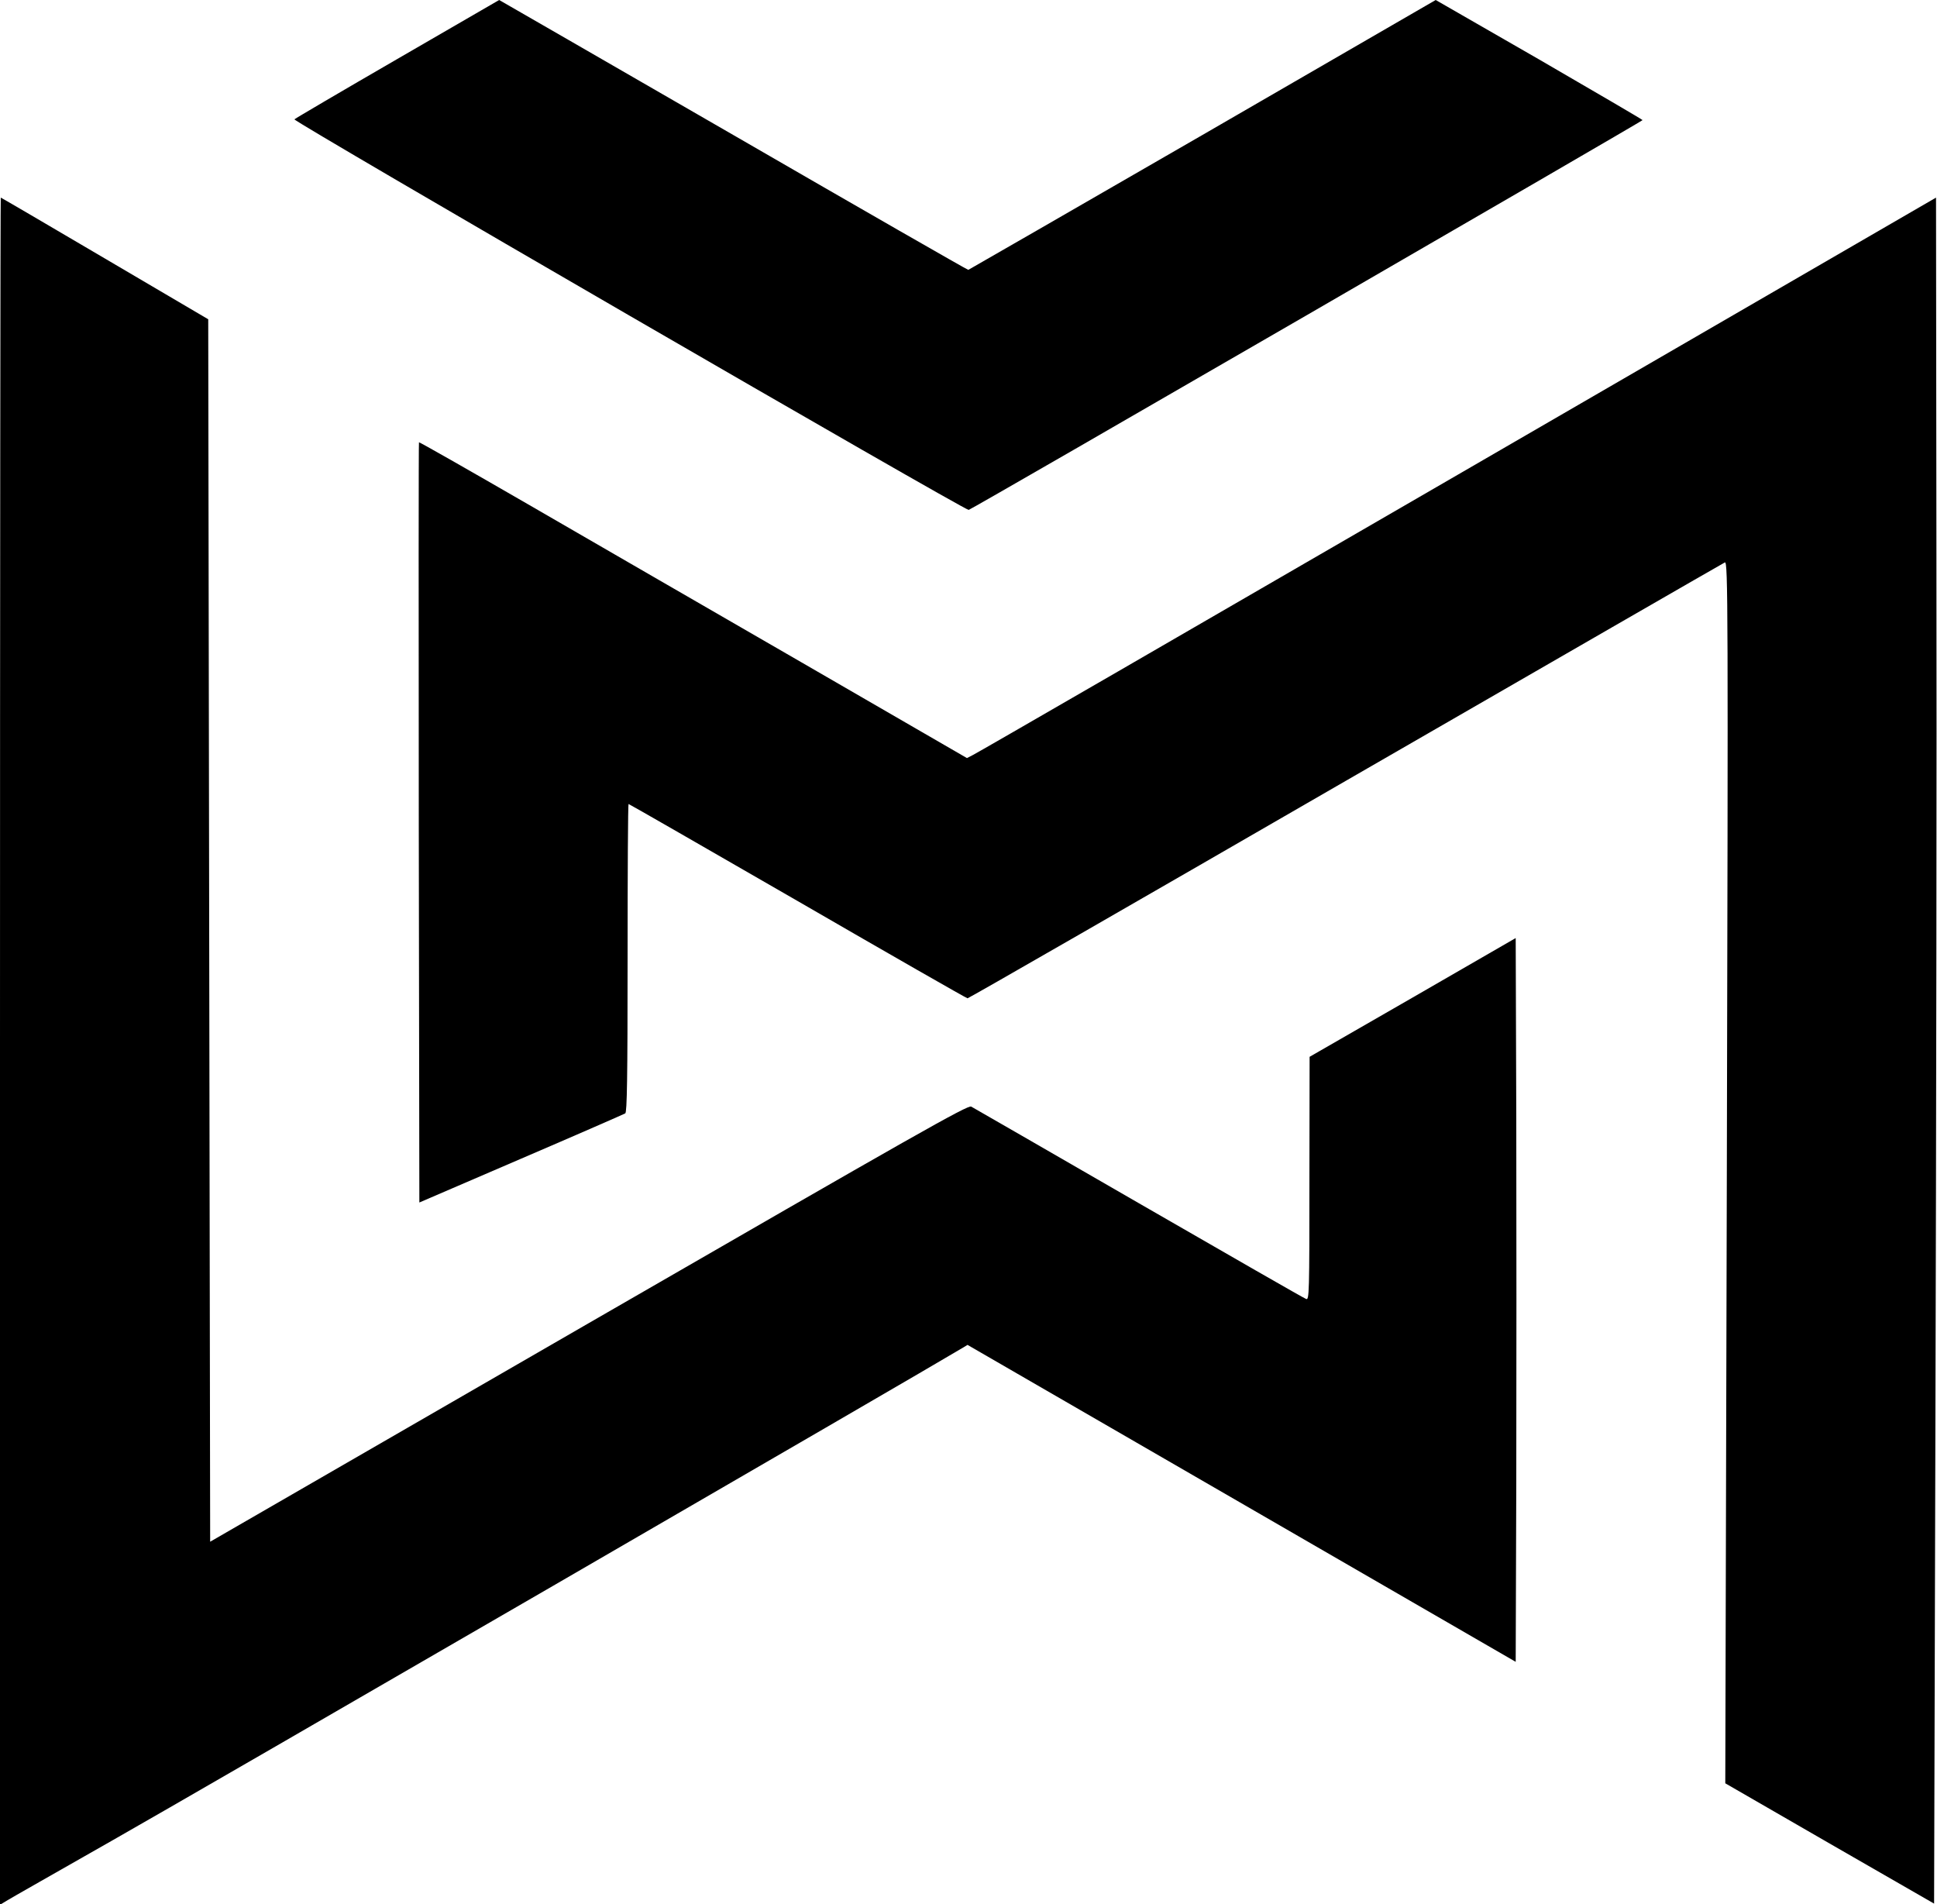
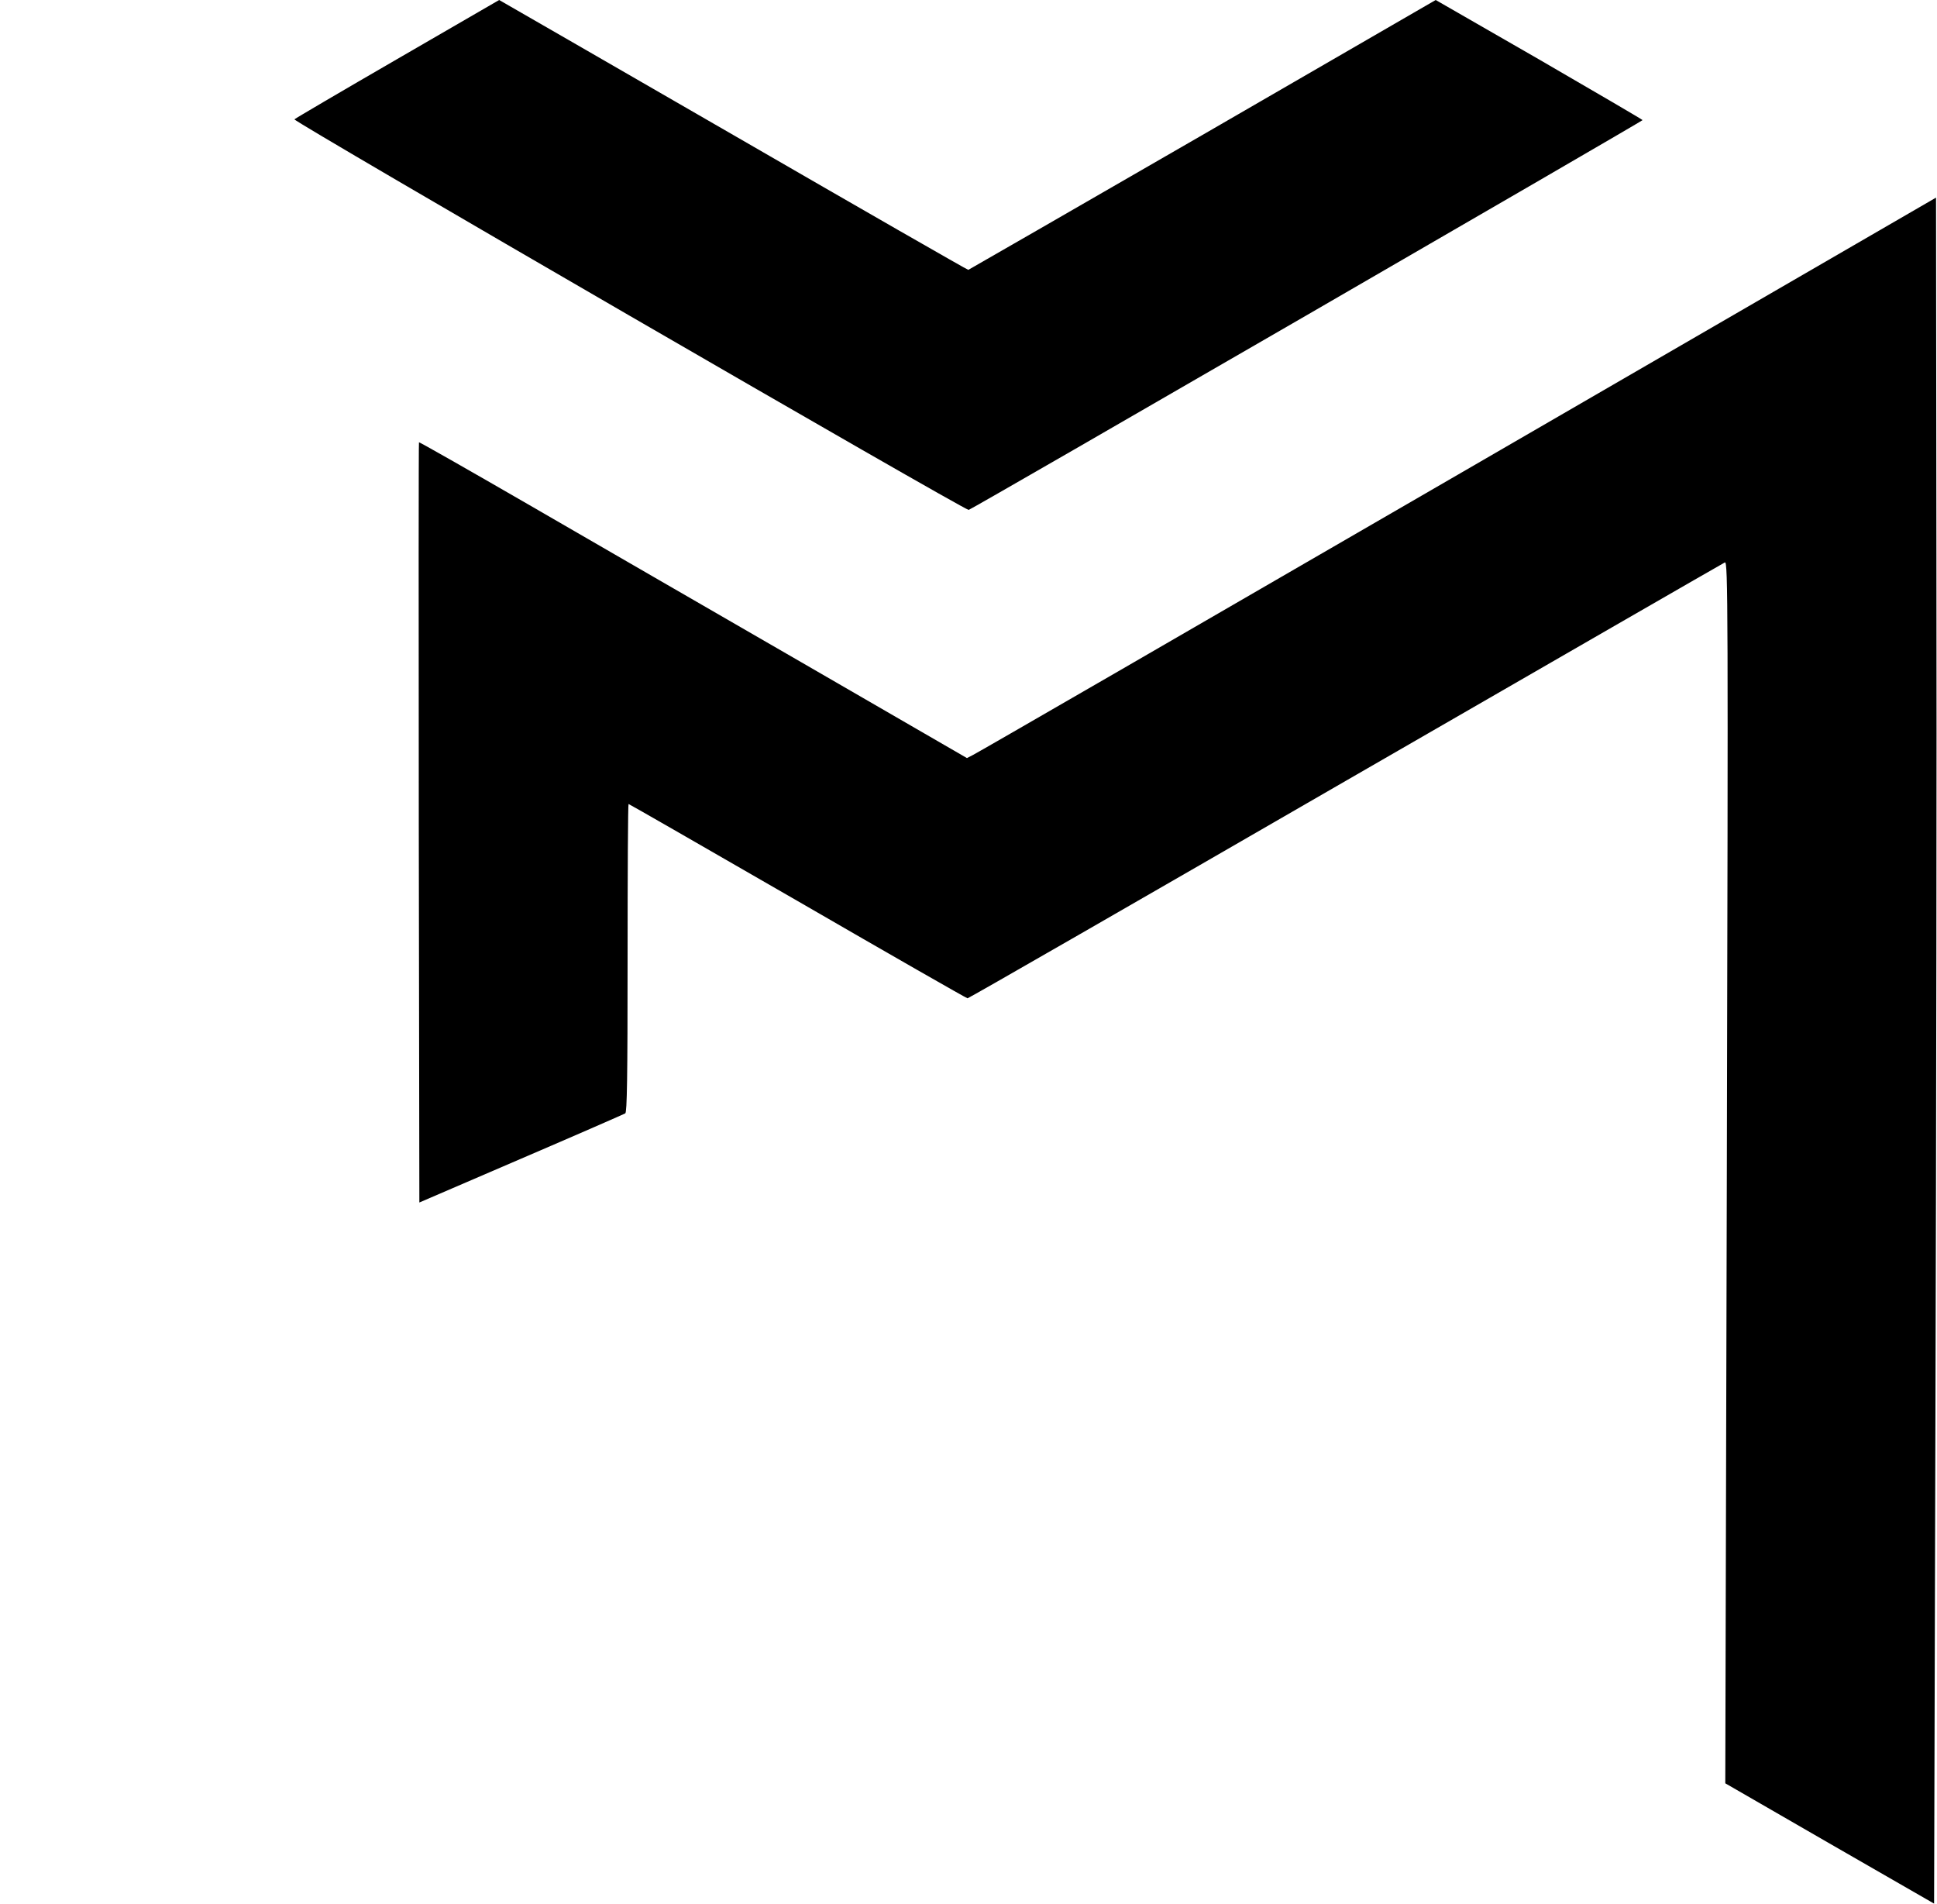
<svg xmlns="http://www.w3.org/2000/svg" version="1.0" width="1000pt" height="983pt" viewBox="0 0 1000 983" preserveAspectRatio="xMidYMid meet">
  <g transform="translate(0,983) scale(0.1,-0.1)" fill="#000000" stroke="none">
    <path d="M2052 9526 c-287 -166 -527 -307 -532 -312 -9 -10 3463 -2021 3481 -2016 18 4 3479 2007 3479 2012 -1 3 -241 143 -534 313 l-534 307 -1203 -696 c-662 -382 -1207 -696 -1210 -697 -3 -1 -549 312 -1213 696 -664 383 -1208 697 -1209 697 -1 -1 -237 -137 -525 -304z" />
-     <path d="M0 4404 l0 -4406 33 20 c17 11 266 152 552 315 392 222 4207 2432 4380 2537 l30 18 1415 -818 1415 -818 3 934 c1 514 1 1354 0 1868 l-3 934 -532 -307 -532 -306 -1 -629 c0 -593 -1 -628 -17 -621 -10 3 -398 226 -863 494 -465 268 -854 493 -866 499 -18 9 -275 -137 -1975 -1118 l-1954 -1128 -5 3155 -5 3155 -534 314 c-294 173 -535 314 -537 314 -2 0 -4 -1983 -4 -4406z" />
    <path d="M7525 7379 c-1358 -787 -2484 -1438 -2502 -1446 l-31 -16 -854 494 c-469 271 -1105 638 -1412 816 -308 178 -561 322 -563 320 -2 -2 -2 -886 -1 -1964 l3 -1960 525 226 c289 124 531 230 538 234 9 6 12 178 12 803 0 437 2 794 5 794 3 0 396 -226 873 -501 477 -276 872 -502 877 -502 6 0 884 505 1952 1122 1068 616 1949 1124 1958 1128 16 5 17 -208 10 -3148 l-8 -3154 539 -311 539 -310 7 2555 c4 1406 7 3387 5 4403 l-2 1848 -2470 -1431z" />
  </g>
</svg>